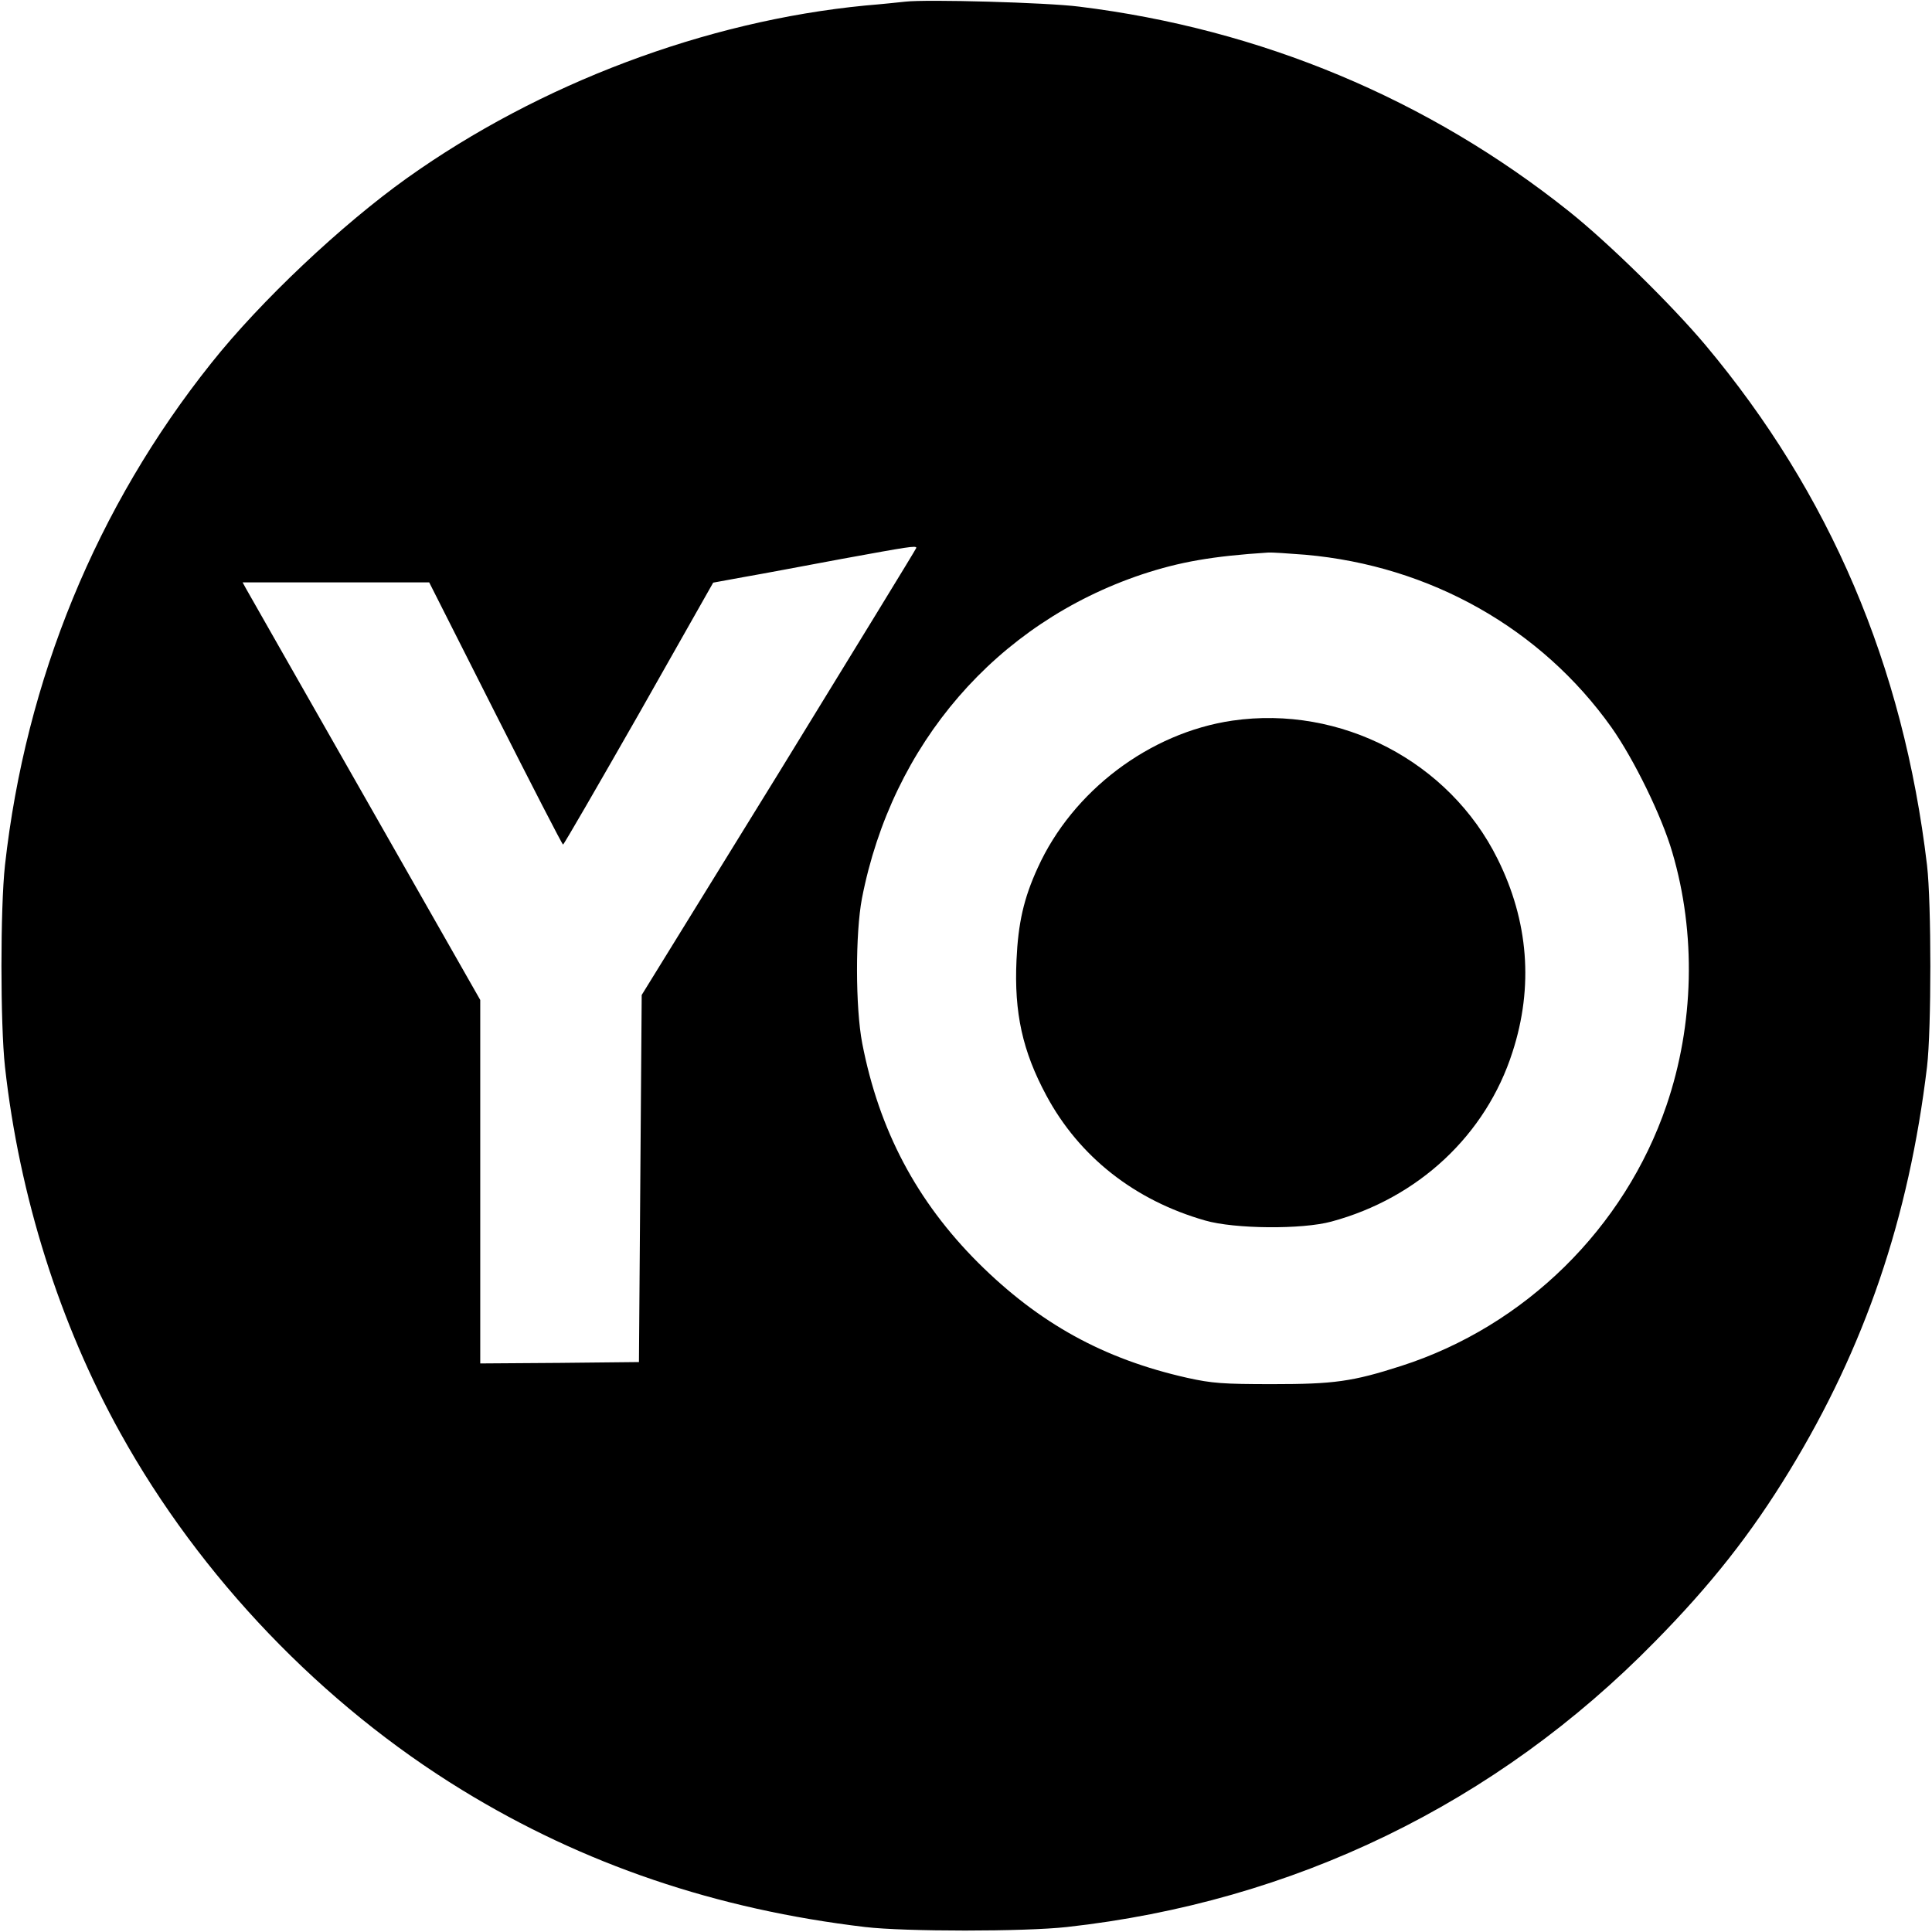
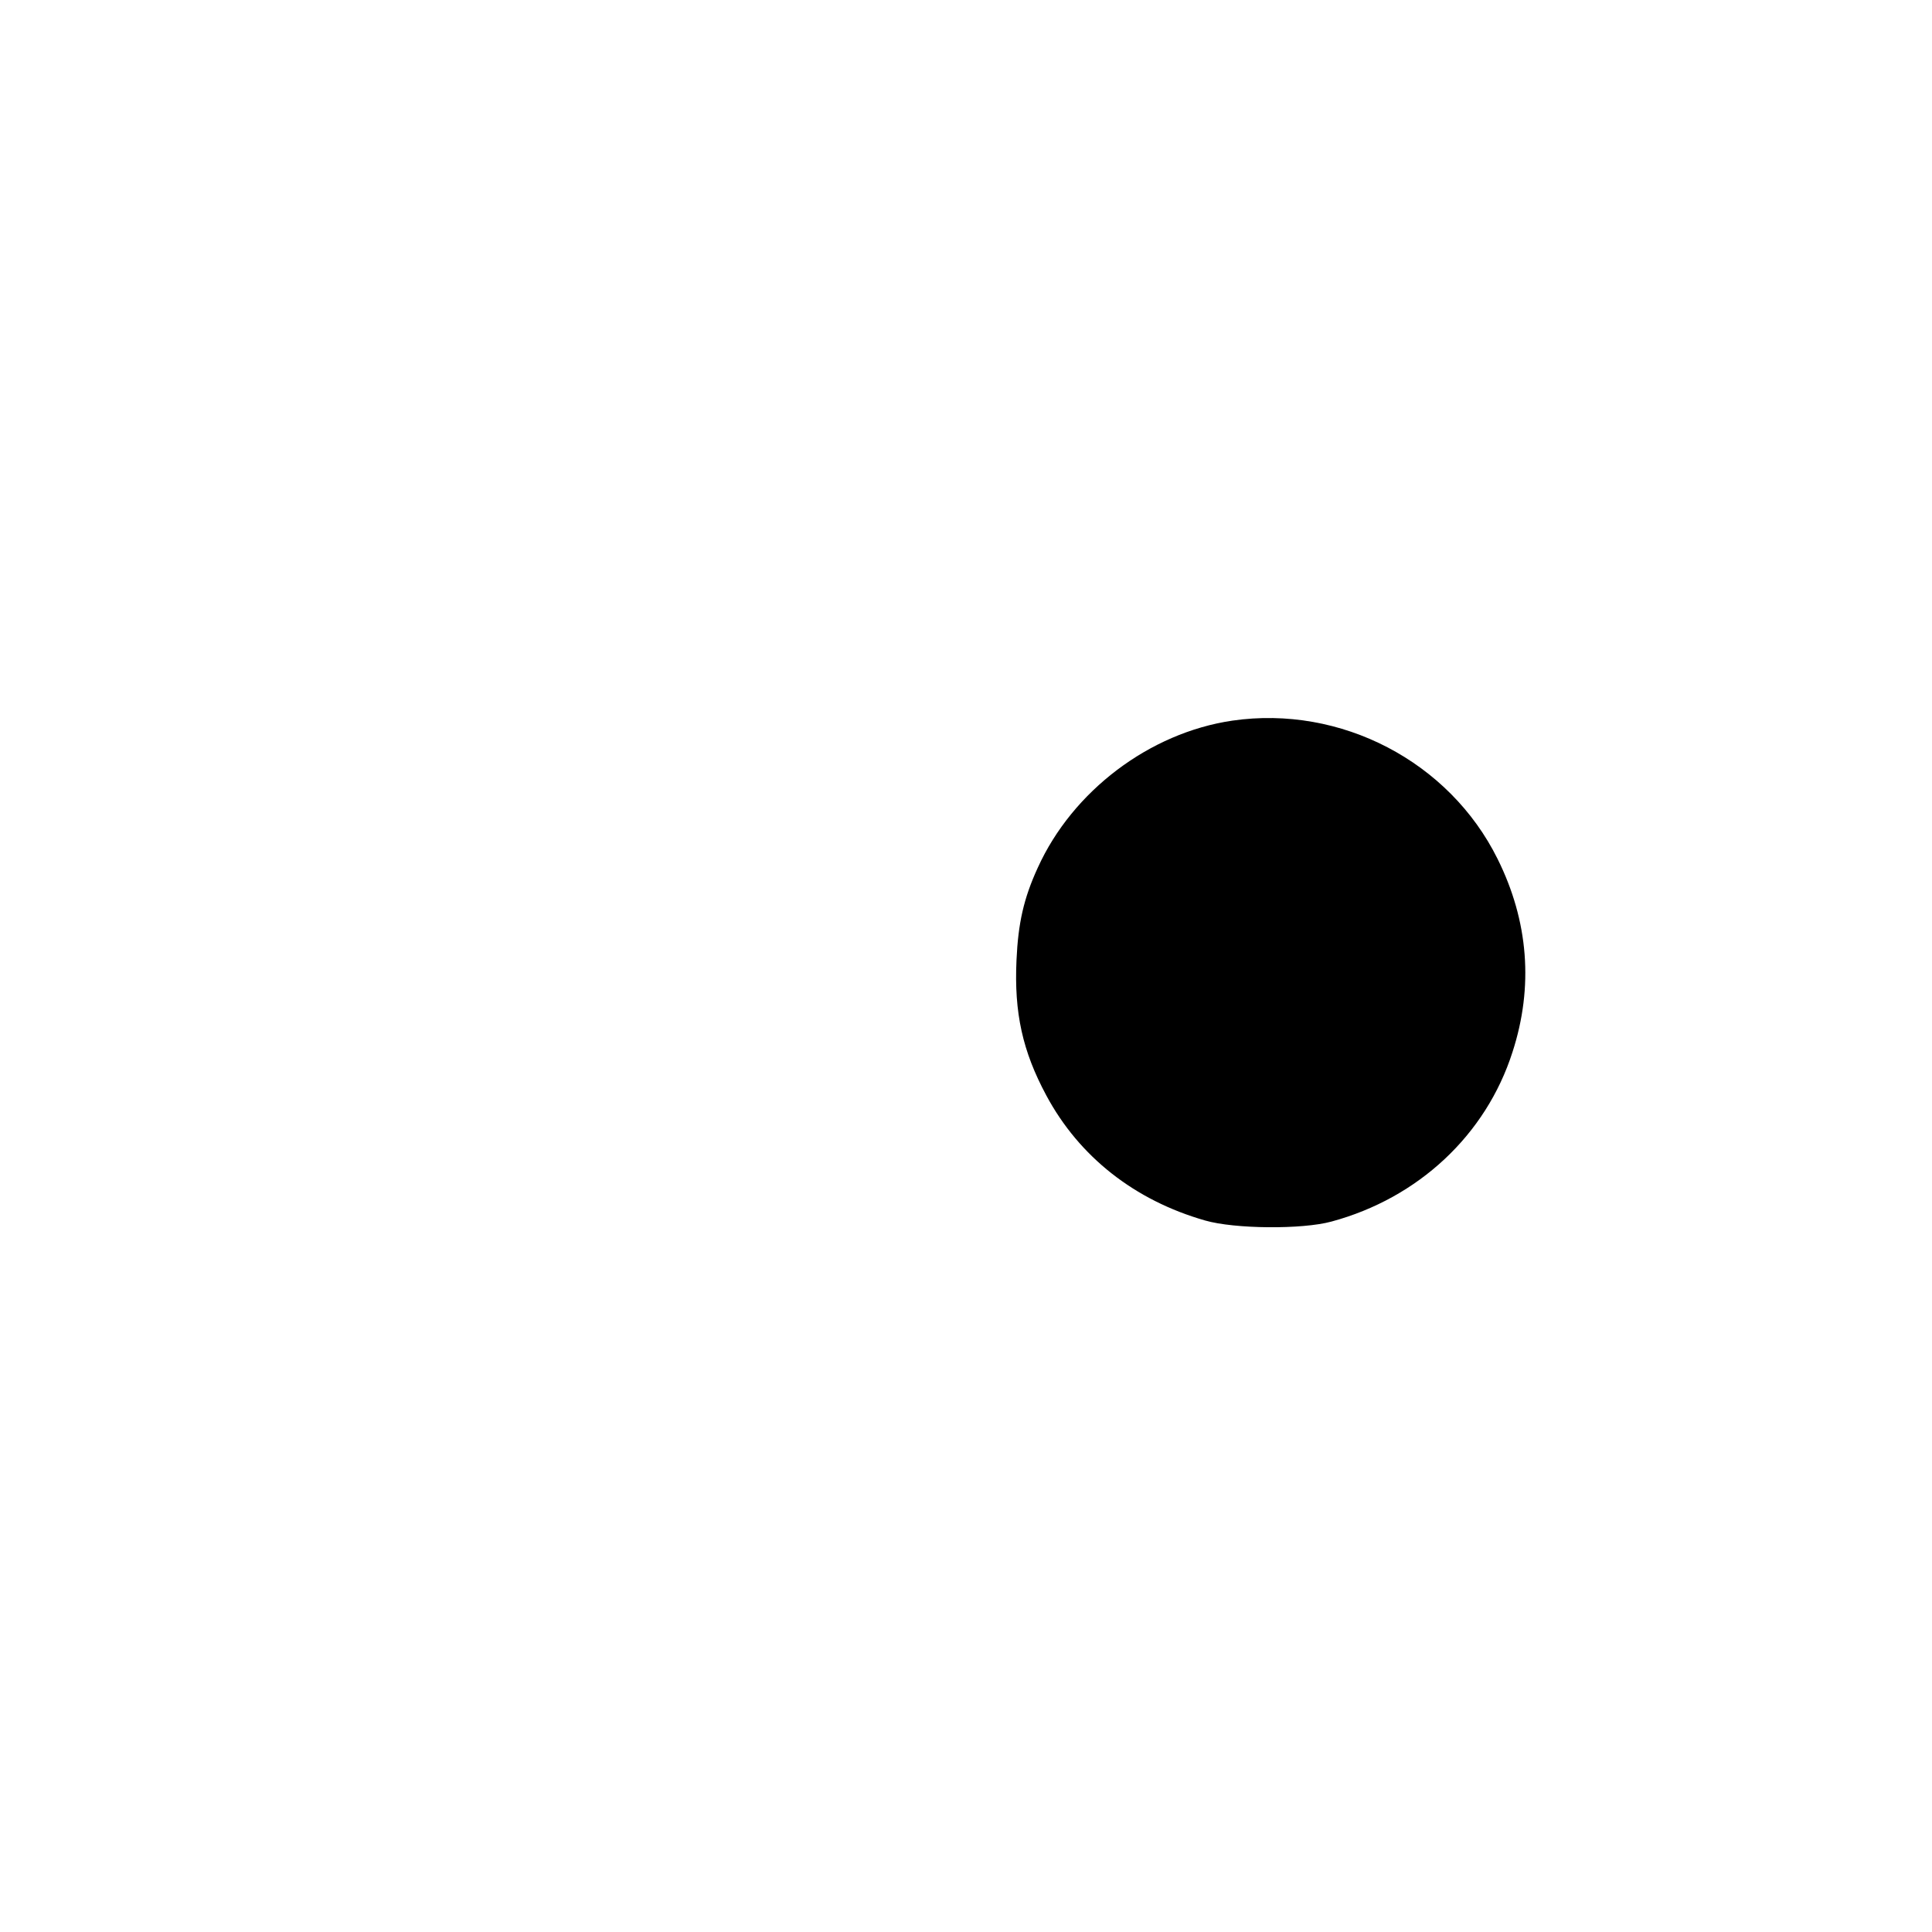
<svg xmlns="http://www.w3.org/2000/svg" version="1.0" width="700pt" height="700pt" viewBox="0 0 700 700" preserveAspectRatio="xMidYMid meet">
  <g transform="translate(0,700) scale(0.1,-0.1)" fill="#000000" stroke="none">
-     <path d="M3280 6994 c-19 -2 -84 -9 -145 -14 -578 -56 -1180 -283 -1660 -625 -237 -169 -531 -446 -709 -670 -416 -521 -673 -1147 -748 -1820 -17 -155 -17 -575 0 -730 52 -469 198 -931 418 -1327 290 -523 731 -983 1239 -1294 439 -269 920 -432 1460 -496 145 -17 576 -17 730 0 822 91 1556 447 2131 1034 203 206 348 390 487 618 274 449 433 916 499 1465 16 136 16 592 0 730 -86 725 -352 1347 -803 1885 -122 145 -351 370 -494 484 -510 407 -1117 661 -1775 742 -117 15 -553 27 -630 18z m40 -1979 c0 -3 -224 -368 -497 -813 l-498 -807 -5 -665 -5 -665 -287 -3 -288 -2 0 658 0 659 -418 734 c-230 404 -424 744 -431 757 l-12 22 338 0 338 0 240 -475 c132 -261 242 -475 245 -475 3 0 126 213 275 474 l269 475 115 21 c64 11 222 41 351 65 241 44 270 49 270 40z m1410 -25 c452 -40 854 -267 1109 -626 81 -115 182 -321 220 -452 87 -295 79 -624 -21 -917 -152 -445 -513 -800 -961 -944 -177 -57 -244 -66 -467 -66 -178 0 -219 3 -309 23 -302 68 -536 197 -757 417 -223 223 -359 480 -420 795 -25 130 -25 399 -1 525 109 560 487 997 1015 1174 136 45 254 66 457 79 11 1 72 -3 135 -8z" />
-     <path d="M4465 4389 c-300 -44 -579 -255 -705 -533 -51 -111 -71 -201 -77 -334 -9 -192 22 -331 108 -491 119 -222 320 -380 575 -453 107 -31 352 -33 458 -4 315 85 560 314 656 614 77 237 58 475 -54 700 -175 353 -568 558 -961 501z" />
+     <path d="M4465 4389 c-300 -44 -579 -255 -705 -533 -51 -111 -71 -201 -77 -334 -9 -192 22 -331 108 -491 119 -222 320 -380 575 -453 107 -31 352 -33 458 -4 315 85 560 314 656 614 77 237 58 475 -54 700 -175 353 -568 558 -961 501" />
  </g>
</svg>